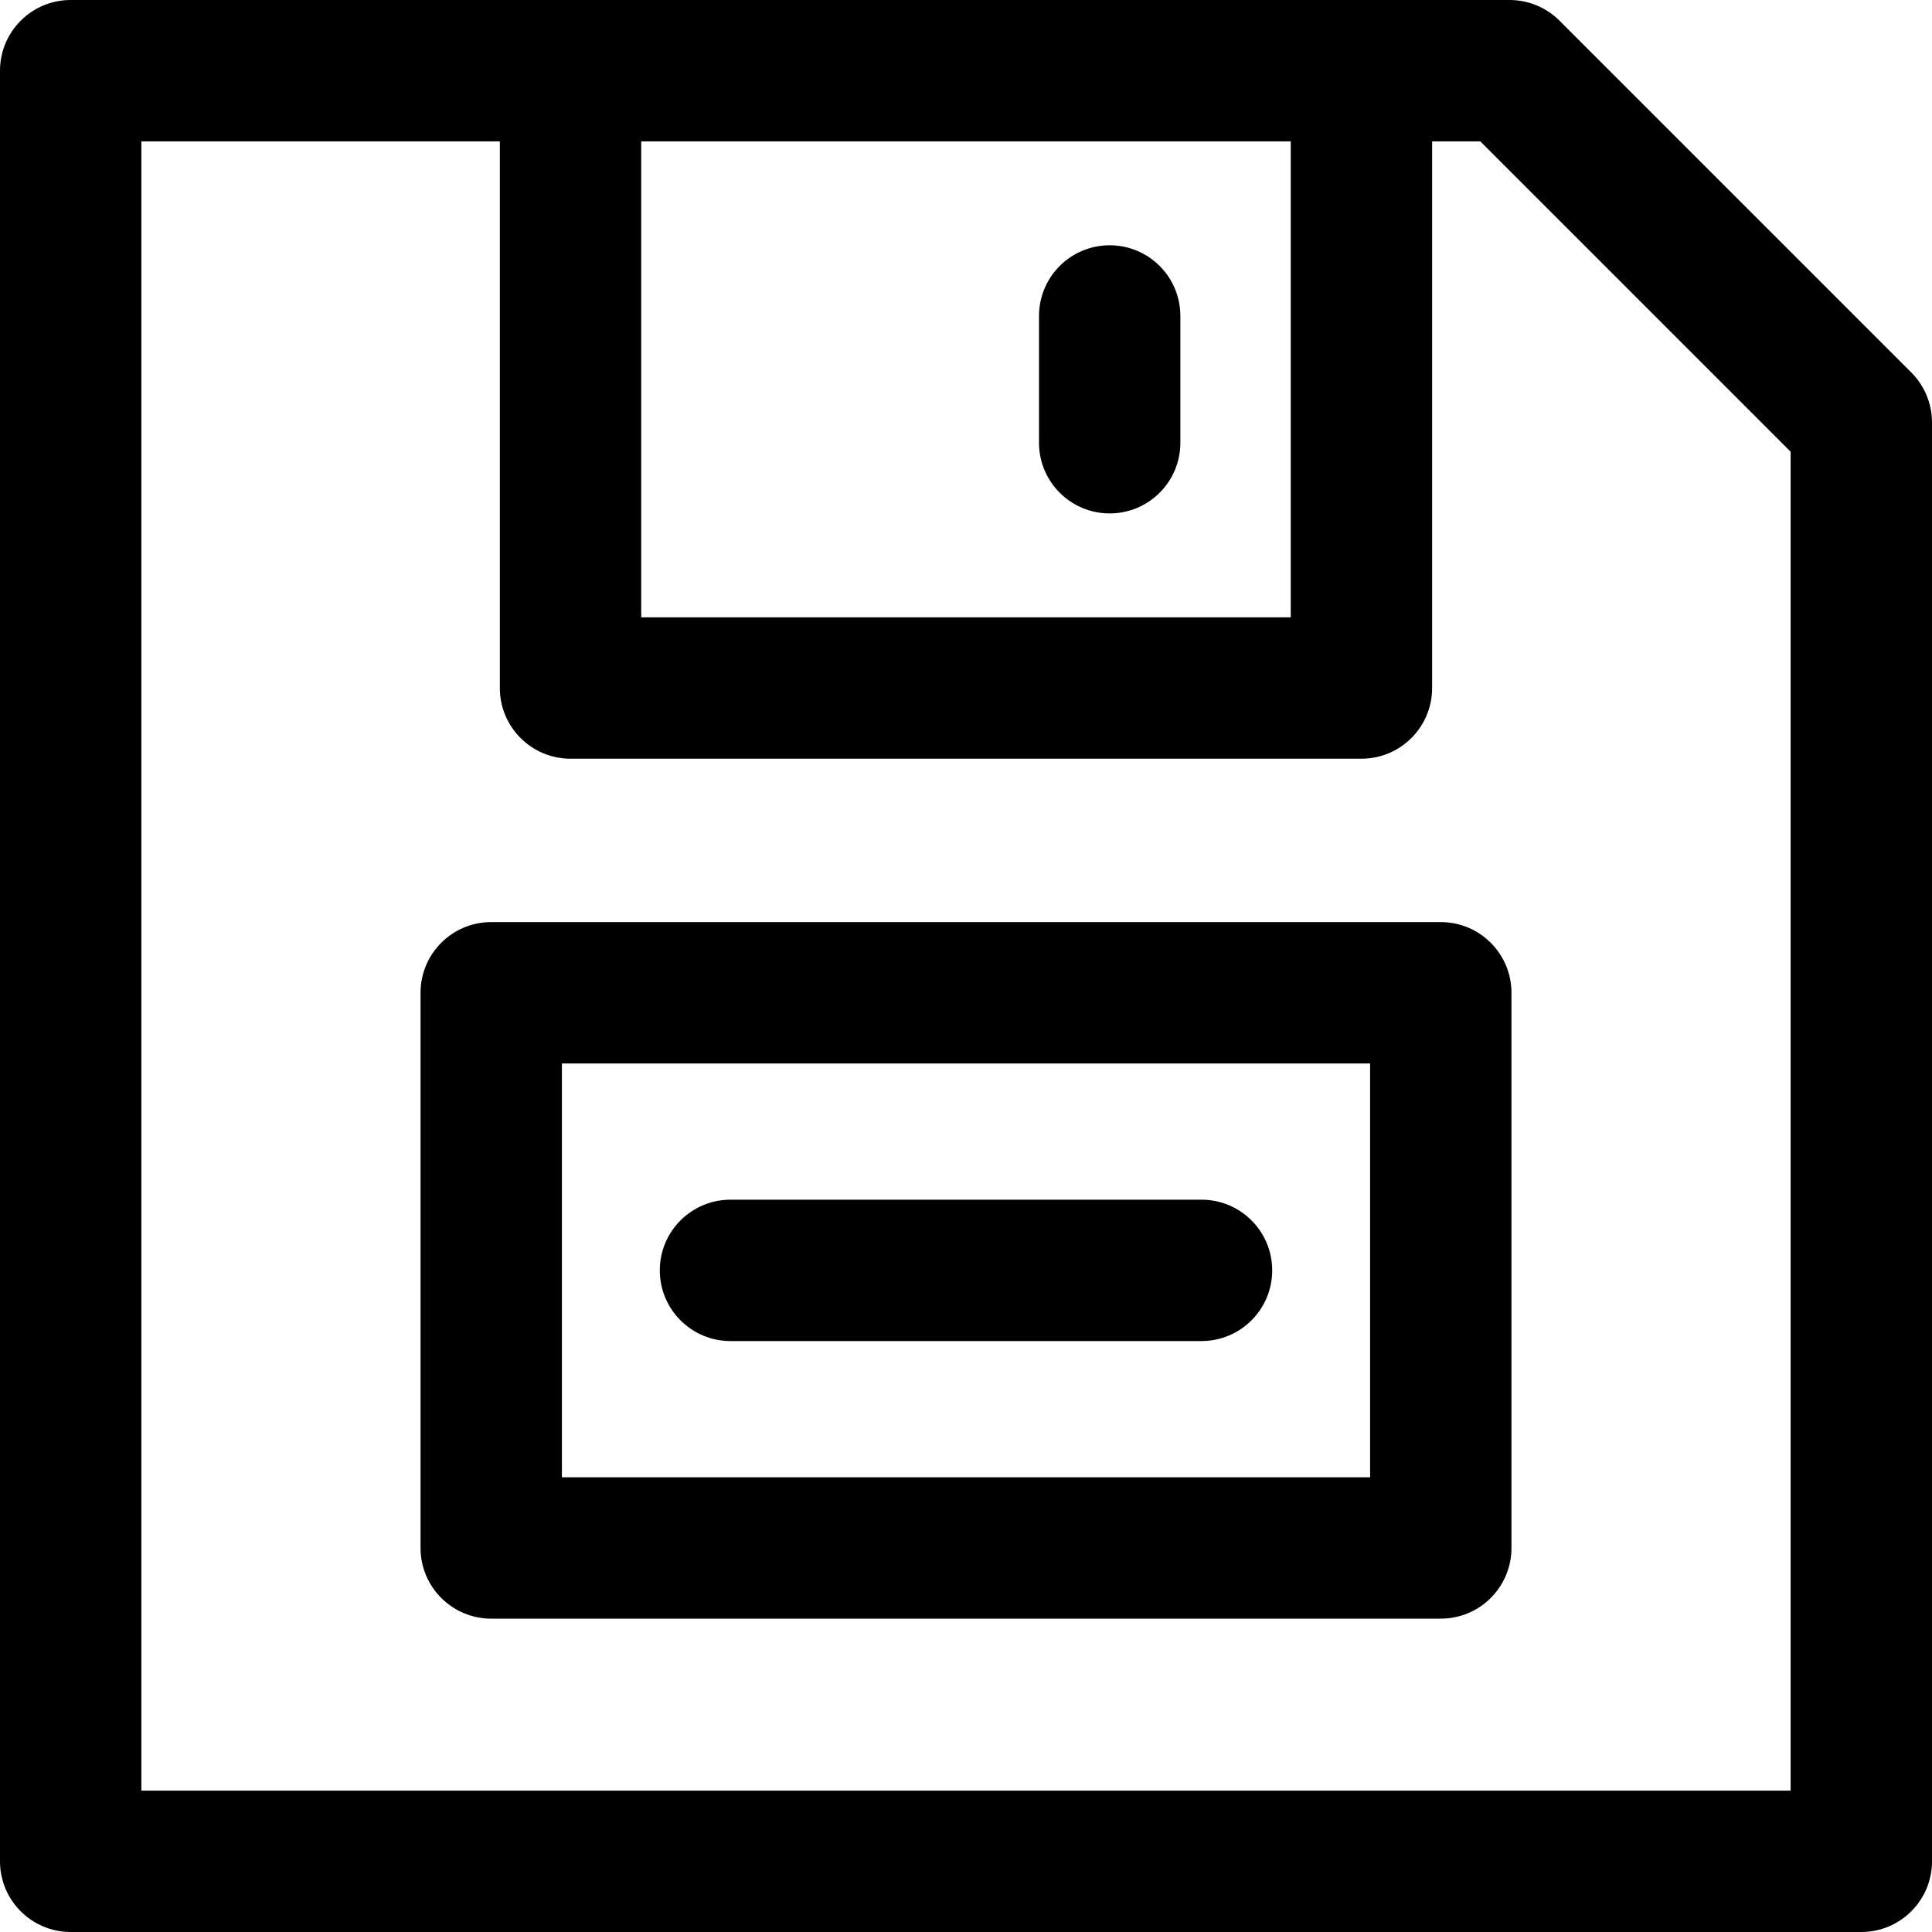
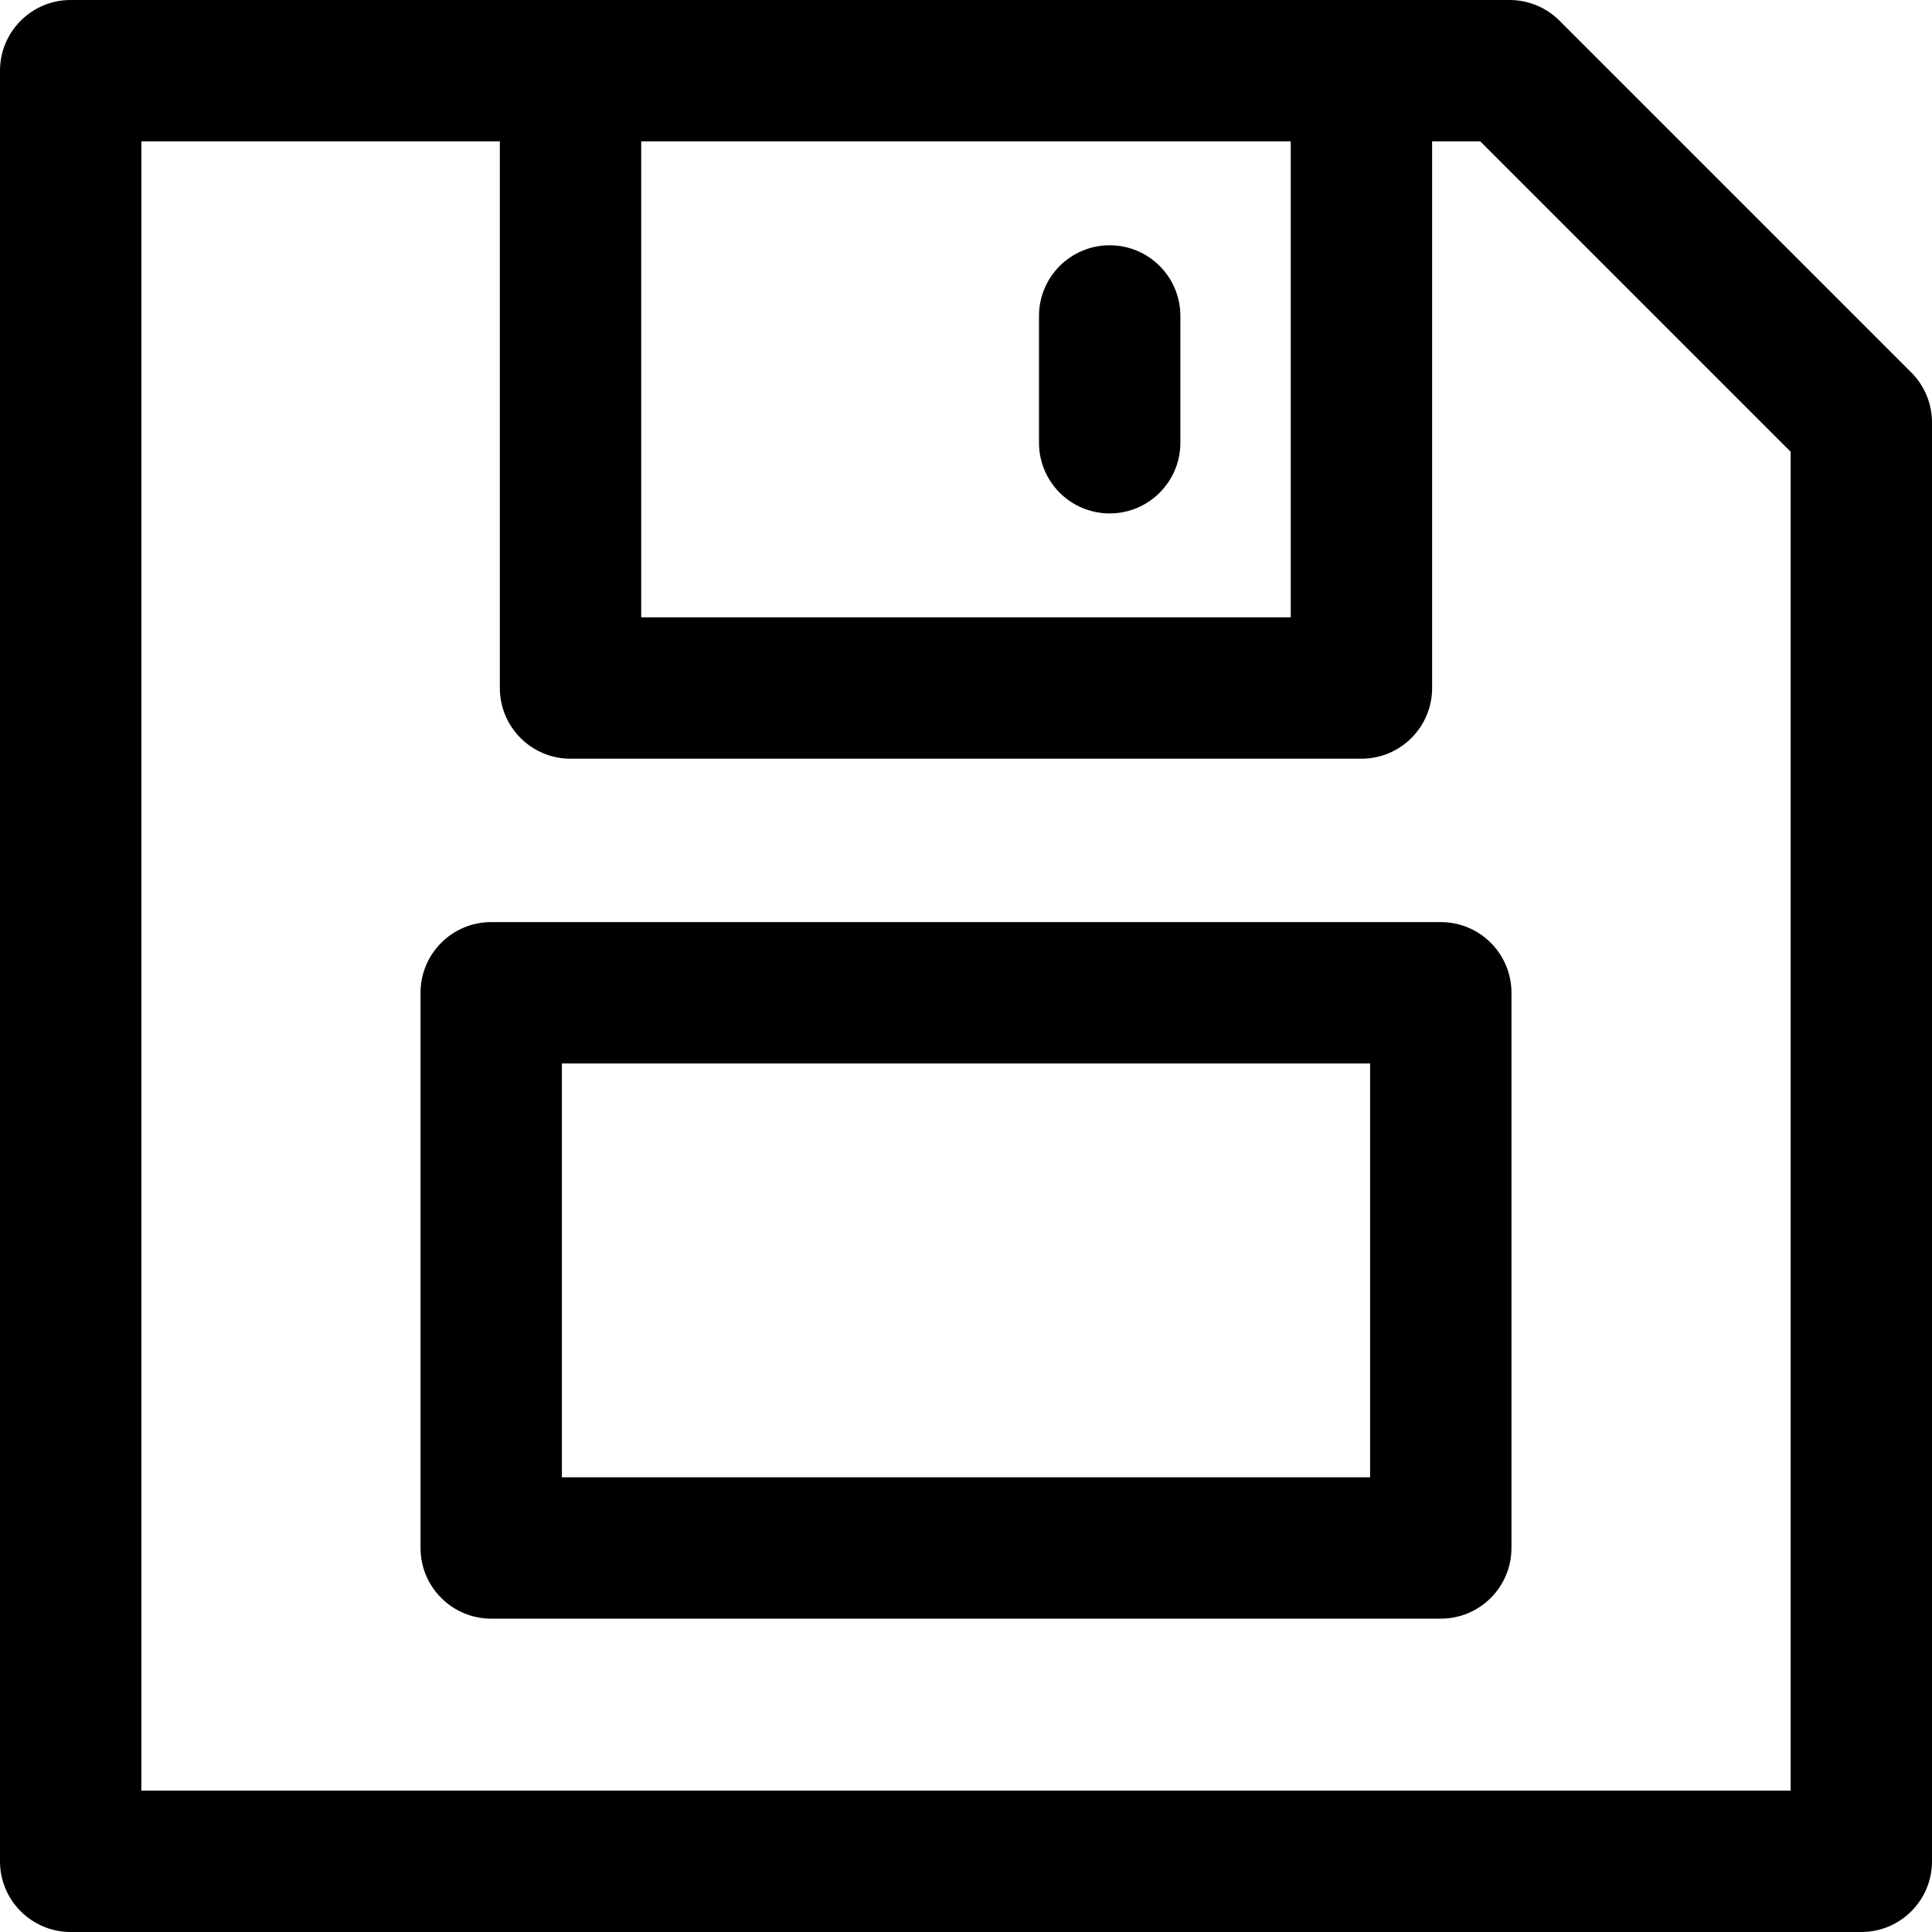
<svg xmlns="http://www.w3.org/2000/svg" fill="#000000" height="800px" width="800px" version="1.1" id="Layer_1" viewBox="0 0 512 512" xml:space="preserve">
  <g>
    <g>
      <g>
        <path d="M506.513,98.709L413.291,5.486C409.78,1.974,405.014,0,400.047,0C385.12,0,31.163,0,18.732,0C8.387,0,0,8.387,0,18.732     v474.537C0,503.613,8.387,512,18.732,512h474.537c10.345,0,18.732-8.387,18.732-18.732V111.954     C512,106.987,510.027,102.221,506.513,98.709z M169.928,37.463h172.134v126.138H169.928V37.463z M474.537,474.537H37.463V37.463     h95.001v144.87c0,10.345,8.387,18.732,18.732,18.732h209.598c10.345,0,18.732-8.387,18.732-18.732V37.463h12.763l82.248,82.25     V474.537z" />
        <path d="M130.178,244.364c-10.345,0-18.732,8.387-18.732,18.732v147.131c0,10.345,8.387,18.732,18.732,18.732h251.644     c10.345,0,18.732-8.387,18.732-18.732V263.096c0-10.345-8.387-18.732-18.732-18.732H130.178z M148.91,391.494V281.826H363.09     v109.668H148.91z" />
        <path d="M294.078,65.002c-10.345,0-18.732,8.387-18.732,18.732v33.597c0,10.346,8.387,18.732,18.732,18.732     s18.732-8.387,18.732-18.732V83.733C312.81,73.388,304.423,65.002,294.078,65.002z" />
-         <path d="M318.413,317.93H193.586c-10.345,0-18.732,8.387-18.732,18.732s8.387,18.732,18.732,18.732h124.827     c10.345,0,18.732-8.387,18.732-18.732S328.758,317.93,318.413,317.93z" />
      </g>
    </g>
  </g>
</svg>